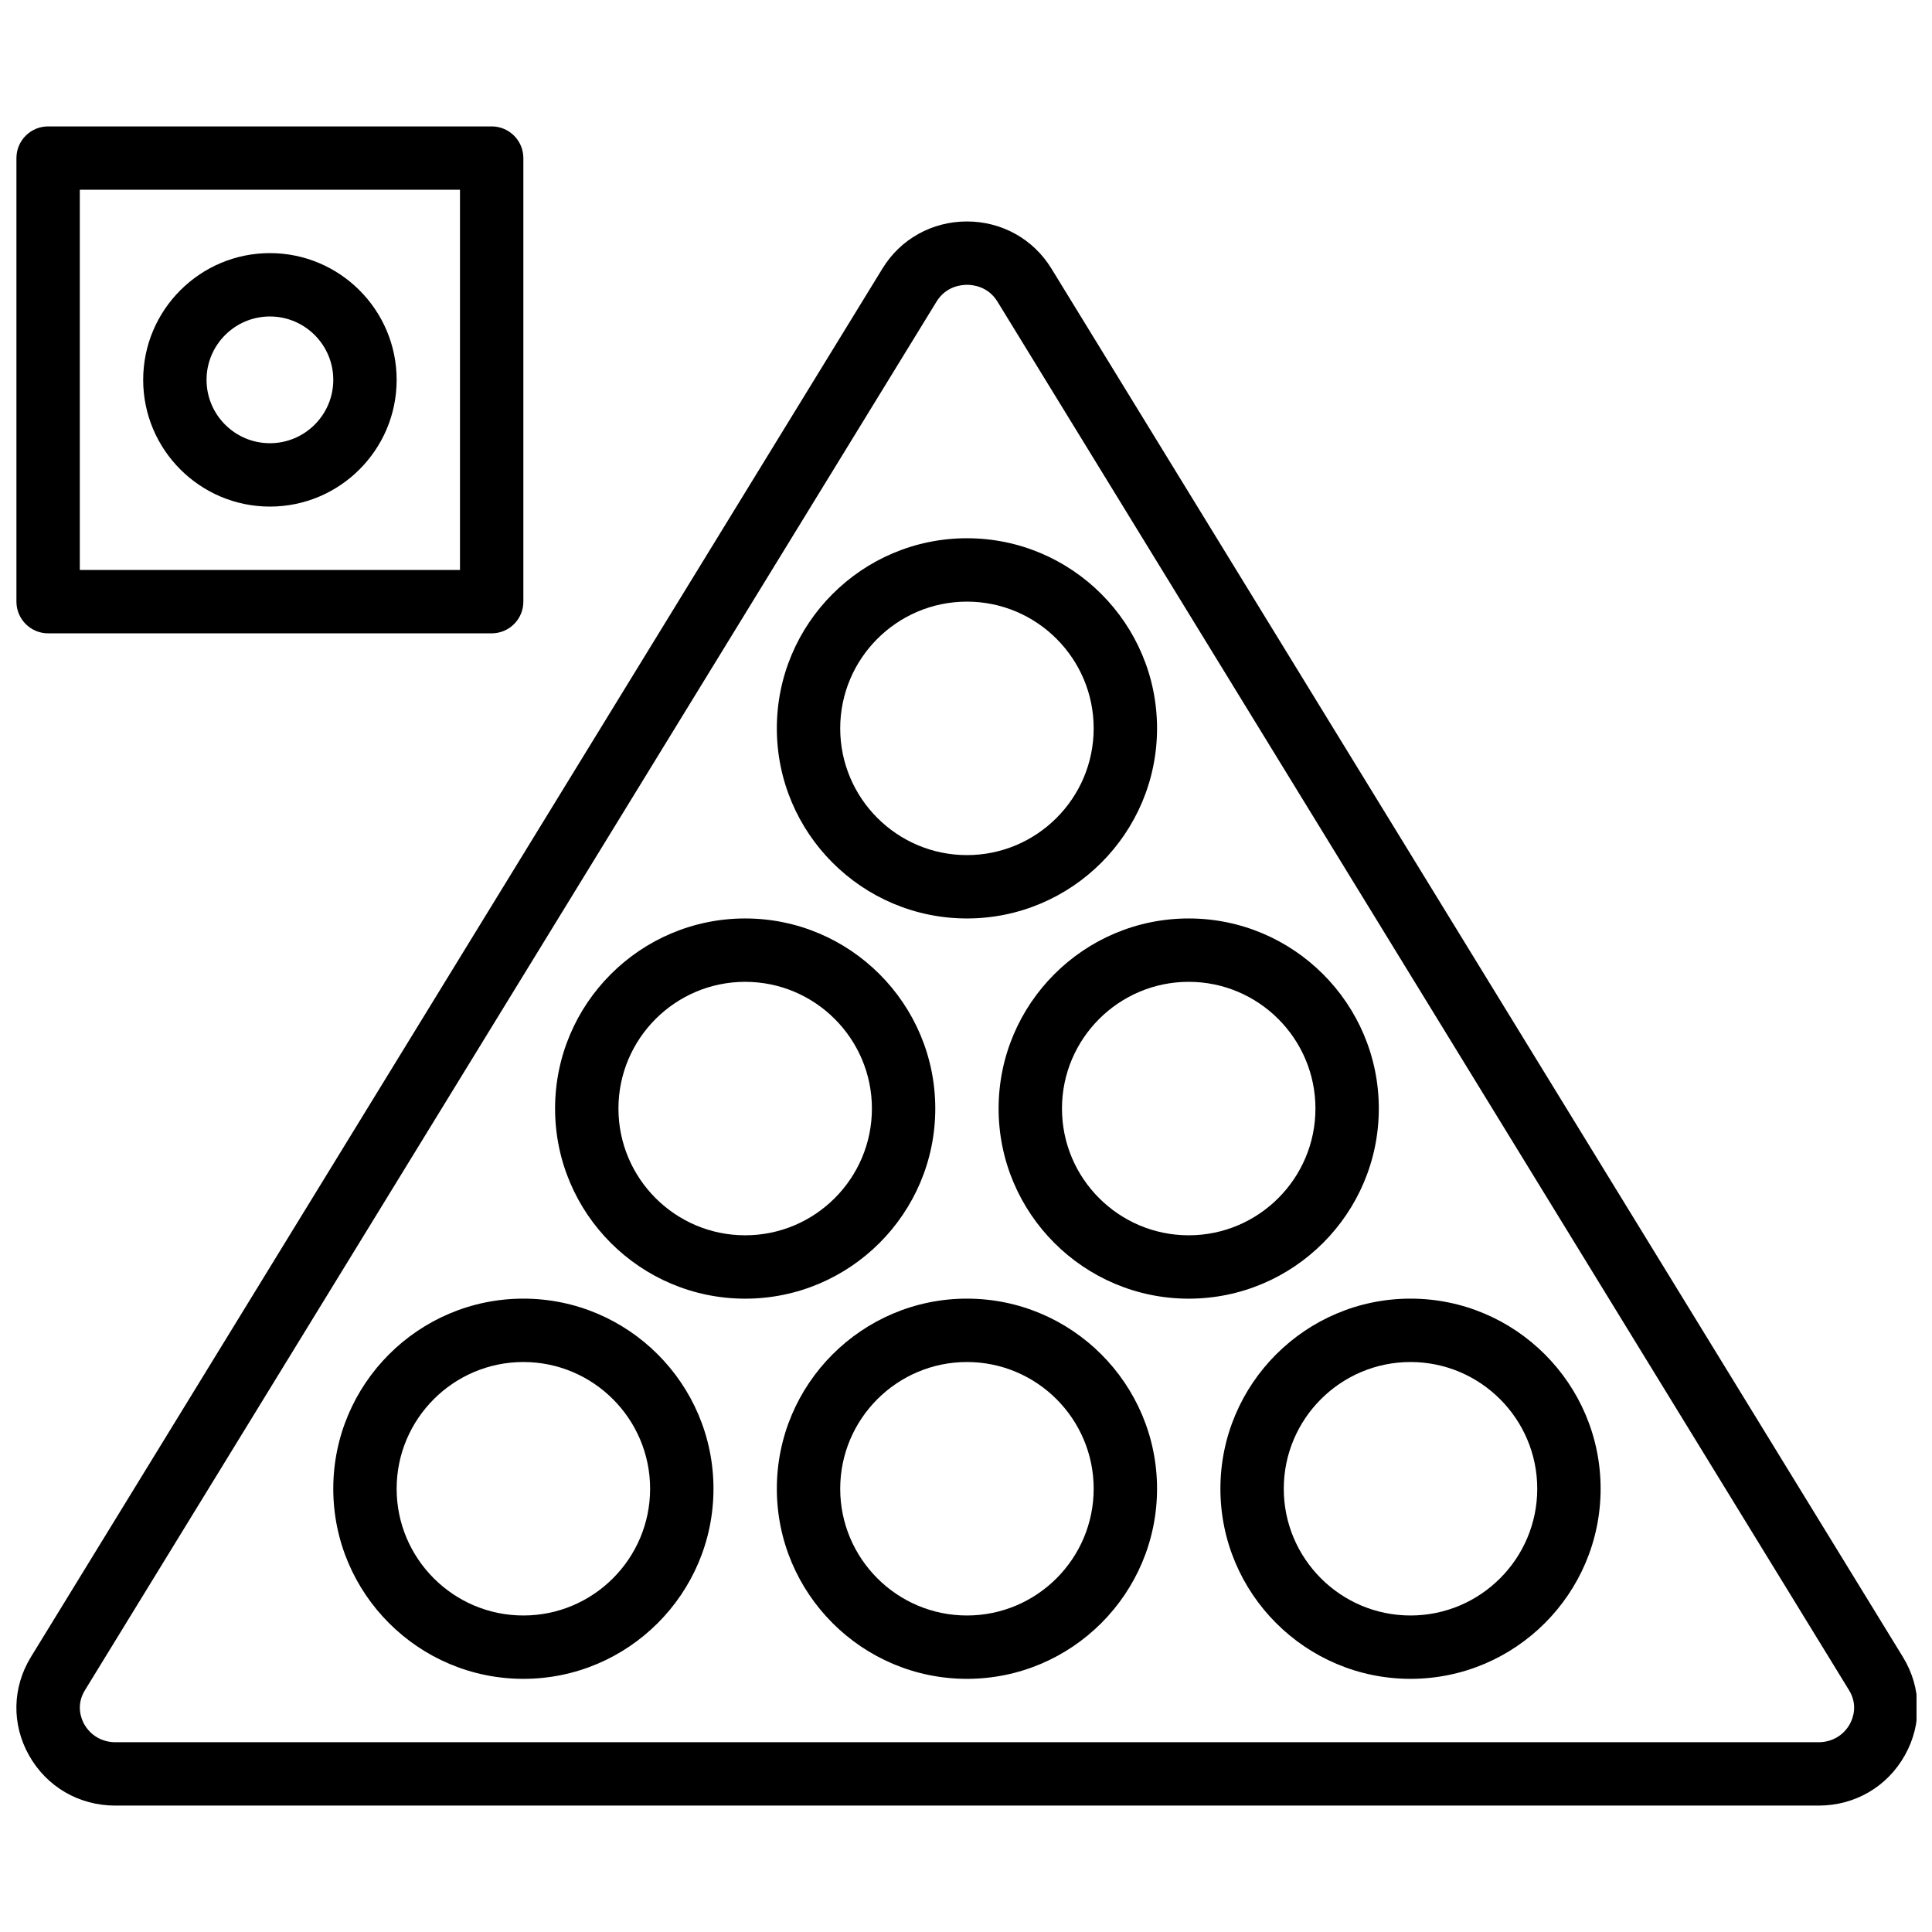
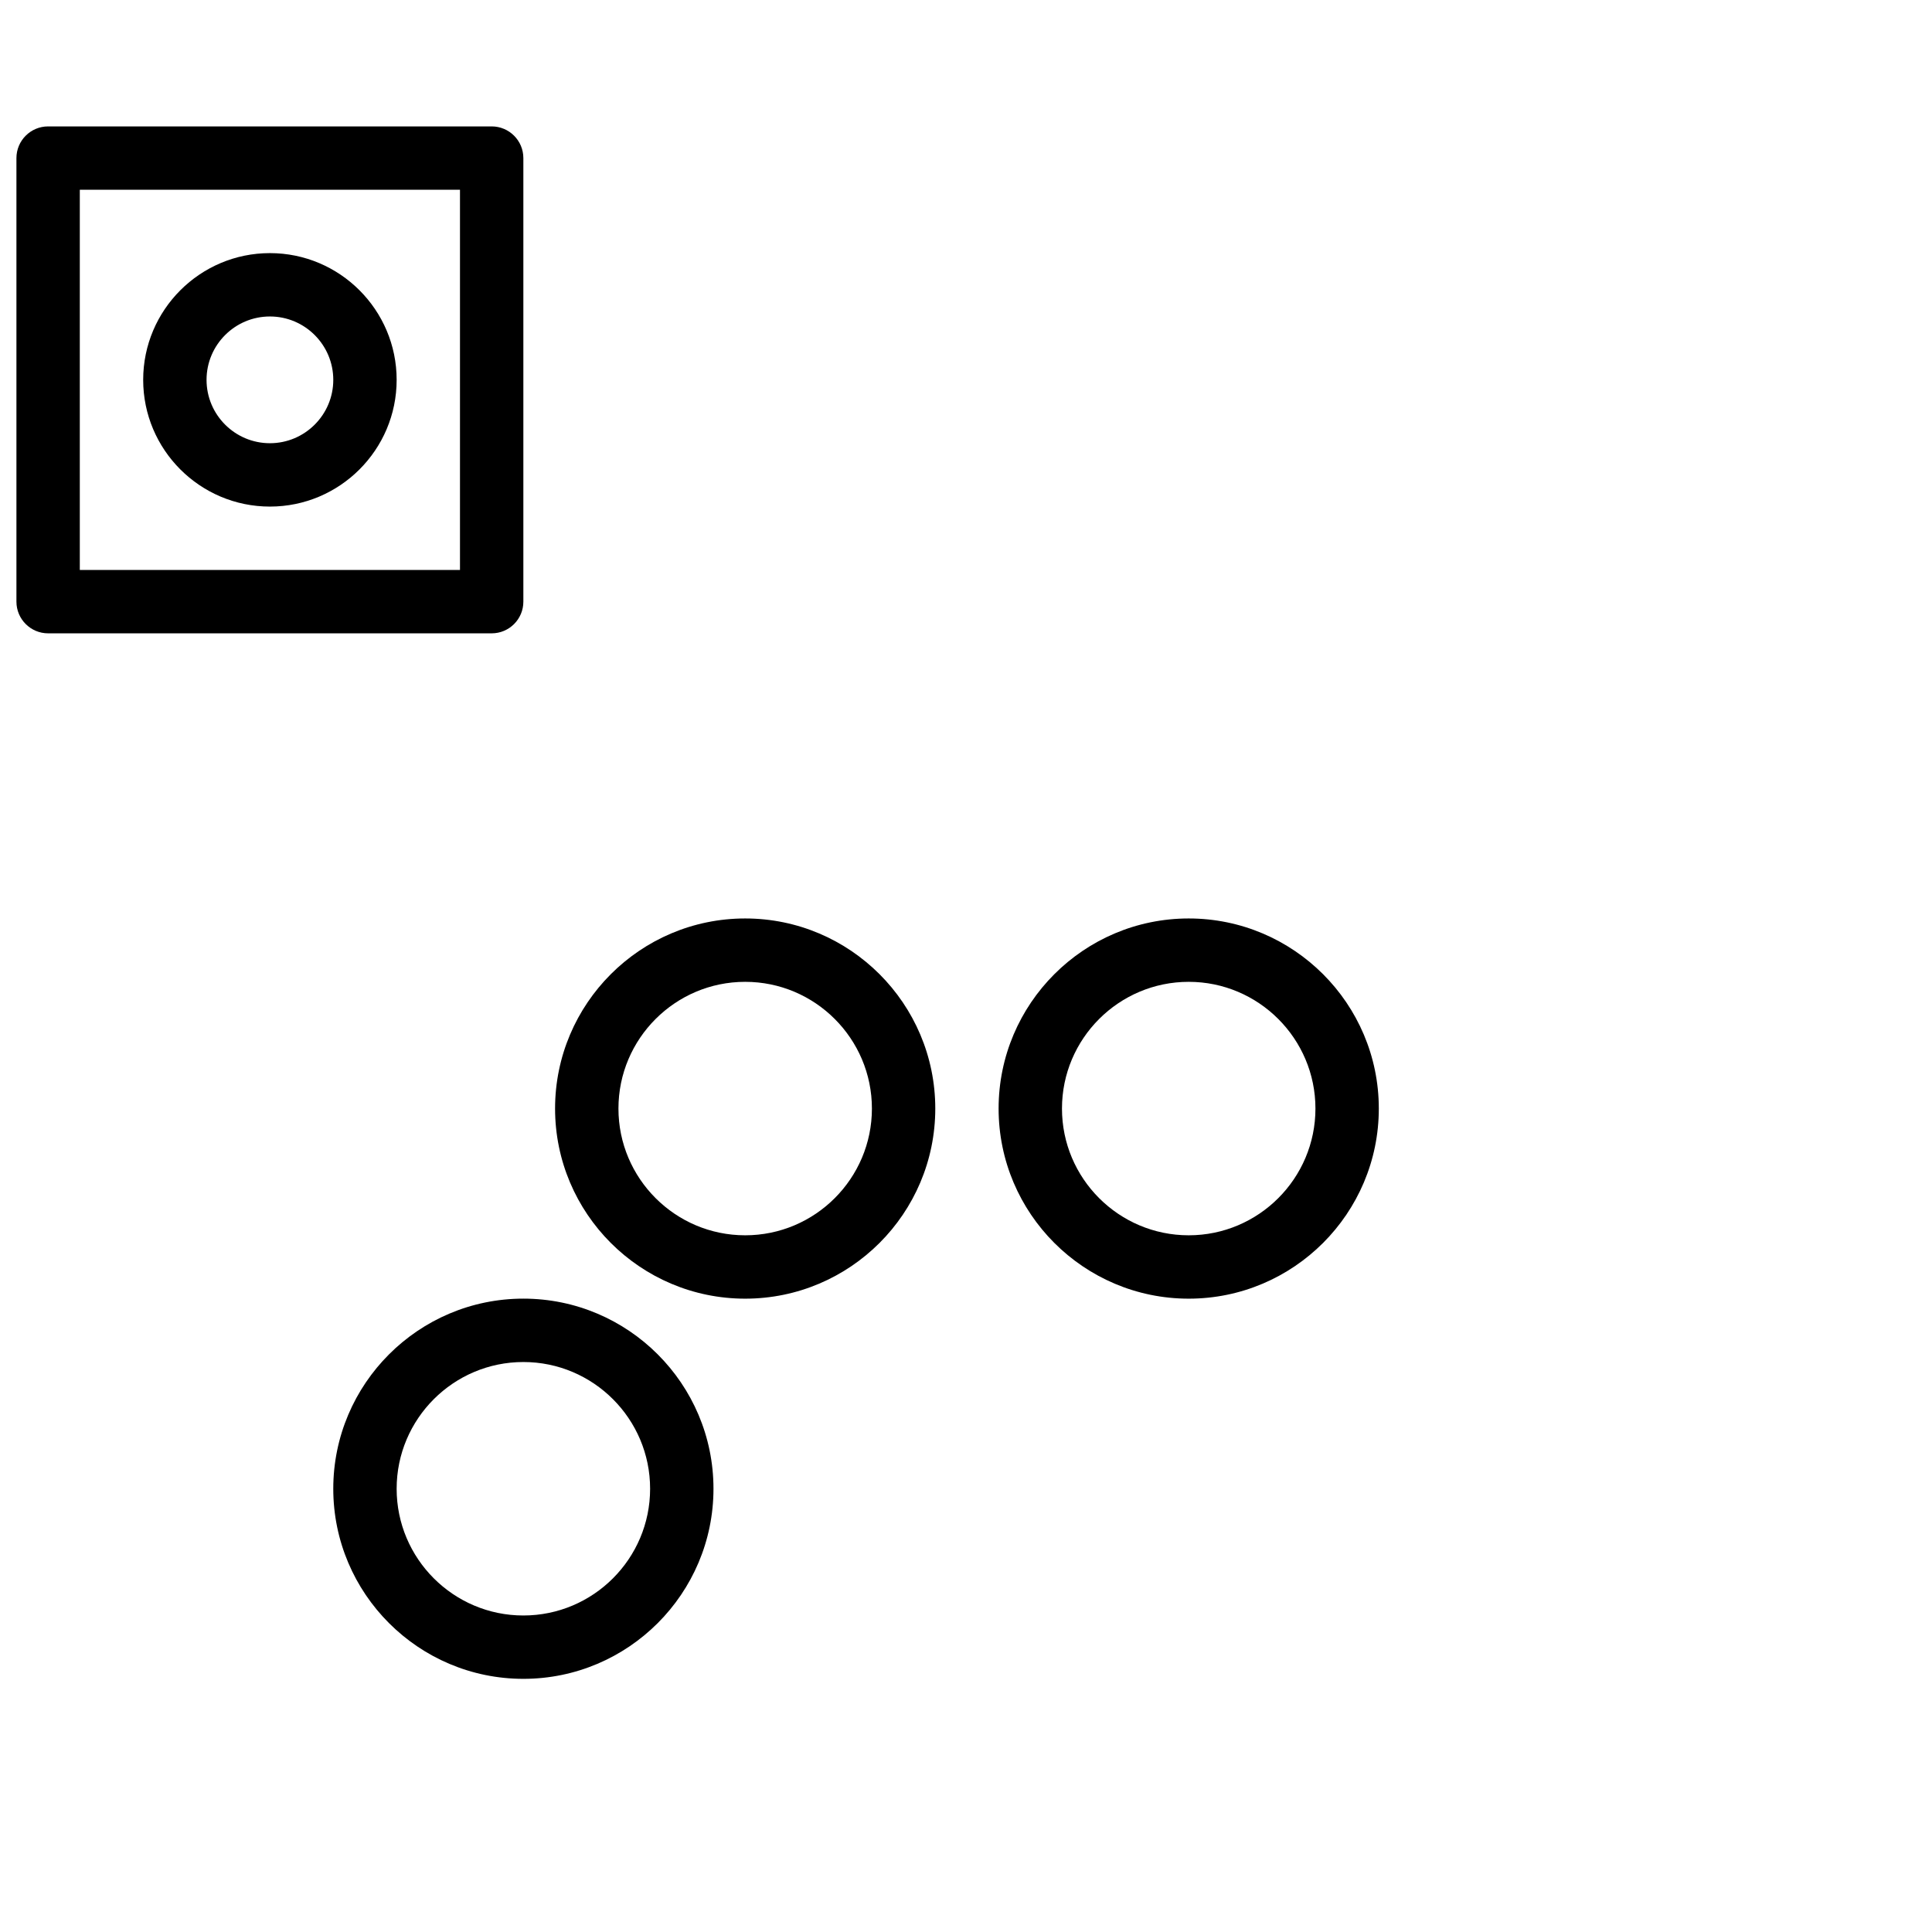
<svg xmlns="http://www.w3.org/2000/svg" width="800px" height="800px" version="1.1" viewBox="144 144 512 512">
  <defs>
    <clipPath id="b">
-       <path d="m148.09 202h503.81v421h-503.81z" />
-     </clipPath>
+       </clipPath>
    <clipPath id="a">
      <path d="m148.09 177h134.91v135h-134.91z" />
    </clipPath>
  </defs>
  <path d="m282.7 588.91c-27.785 0-50.379-22.594-50.379-50.379s22.594-50.379 50.379-50.379 50.379 22.594 50.379 50.379-22.598 50.379-50.379 50.379zm0-83.961c-18.523 0-33.586 15.062-33.586 33.586 0 18.523 15.062 33.586 33.586 33.586s33.586-15.062 33.586-33.586c0-18.523-15.062-33.586-33.586-33.586z" />
  <path d="m341.48 488.16c-27.785 0-50.379-22.594-50.379-50.379s22.594-50.379 50.379-50.379c27.785 0 50.379 22.594 50.379 50.379s-22.594 50.379-50.379 50.379zm0-83.965c-18.523 0-33.586 15.062-33.586 33.586s15.062 33.586 33.586 33.586c18.523 0 33.586-15.062 33.586-33.586s-15.062-33.586-33.586-33.586z" />
  <path d="m459.02 488.16c-27.785 0-50.379-22.594-50.379-50.379s22.594-50.379 50.379-50.379c27.785 0 50.379 22.594 50.379 50.379s-22.594 50.379-50.379 50.379zm0-83.965c-18.523 0-33.586 15.062-33.586 33.586s15.062 33.586 33.586 33.586c18.523 0 33.586-15.062 33.586-33.586s-15.062-33.586-33.586-33.586z" />
-   <path d="m400.25 588.91c-27.785 0-50.379-22.594-50.379-50.379s22.594-50.379 50.379-50.379 50.379 22.594 50.379 50.379-22.594 50.379-50.379 50.379zm0-83.961c-18.523 0-33.586 15.062-33.586 33.586 0 18.523 15.062 33.586 33.586 33.586s33.586-15.062 33.586-33.586c0-18.523-15.062-33.586-33.586-33.586z" />
-   <path d="m517.8 588.91c-27.785 0-50.379-22.594-50.379-50.379s22.594-50.379 50.379-50.379 50.379 22.594 50.379 50.379-22.594 50.379-50.379 50.379zm0-83.961c-18.523 0-33.586 15.062-33.586 33.586 0 18.523 15.062 33.586 33.586 33.586s33.586-15.062 33.586-33.586c0-18.523-15.062-33.586-33.586-33.586z" />
  <g clip-path="url(#b)">
    <path d="m625.94 622.5h-451.38c-9.656 0-18.211-4.996-22.898-13.359-4.609-8.238-4.406-17.953 0.52-26.004l225.69-367.99c4.785-7.809 13.148-12.457 22.375-12.457s17.59 4.66 22.375 12.461l225.68 367.99c4.938 8.043 5.129 17.766 0.52 26.004-4.676 8.359-13.23 13.355-22.887 13.355zm-225.69-403.02c-1.605 0-5.602 0.438-8.059 4.449l-225.68 367.99c-2.469 4.023-0.957 7.648-0.184 9.02 1.676 2.977 4.75 4.766 8.242 4.766h451.38c3.492 0 6.574-1.781 8.246-4.769 0.766-1.367 2.285-4.988-0.184-9.02l-225.68-367.99c-2.469-4.016-6.465-4.449-8.07-4.449z" />
  </g>
-   <path d="m400.25 387.4c-27.785 0-50.379-22.594-50.379-50.379 0-27.785 22.594-50.379 50.379-50.379s50.379 22.594 50.379 50.379c0 27.785-22.594 50.379-50.379 50.379zm0-83.961c-18.523 0-33.586 15.062-33.586 33.586 0 18.523 15.062 33.586 33.586 33.586s33.586-15.062 33.586-33.586c0-18.523-15.062-33.586-33.586-33.586z" />
  <g clip-path="url(#a)">
    <path d="m274.3 311.84h-117.55c-4.633 0-8.395-3.762-8.395-8.395v-117.55c0-4.633 3.762-8.395 8.395-8.395h117.55c4.633 0 8.395 3.762 8.395 8.395v117.55c0.004 4.637-3.758 8.395-8.395 8.395zm-109.15-16.789h100.75v-100.76h-100.75z" />
  </g>
  <path d="m215.53 278.25c-18.523 0-33.586-15.062-33.586-33.586 0-18.523 15.062-33.586 33.586-33.586s33.586 15.062 33.586 33.586c0 18.523-15.062 33.586-33.586 33.586zm0-50.379c-9.262 0-16.793 7.531-16.793 16.793s7.531 16.793 16.793 16.793 16.793-7.531 16.793-16.793-7.531-16.793-16.793-16.793z" />
</svg>